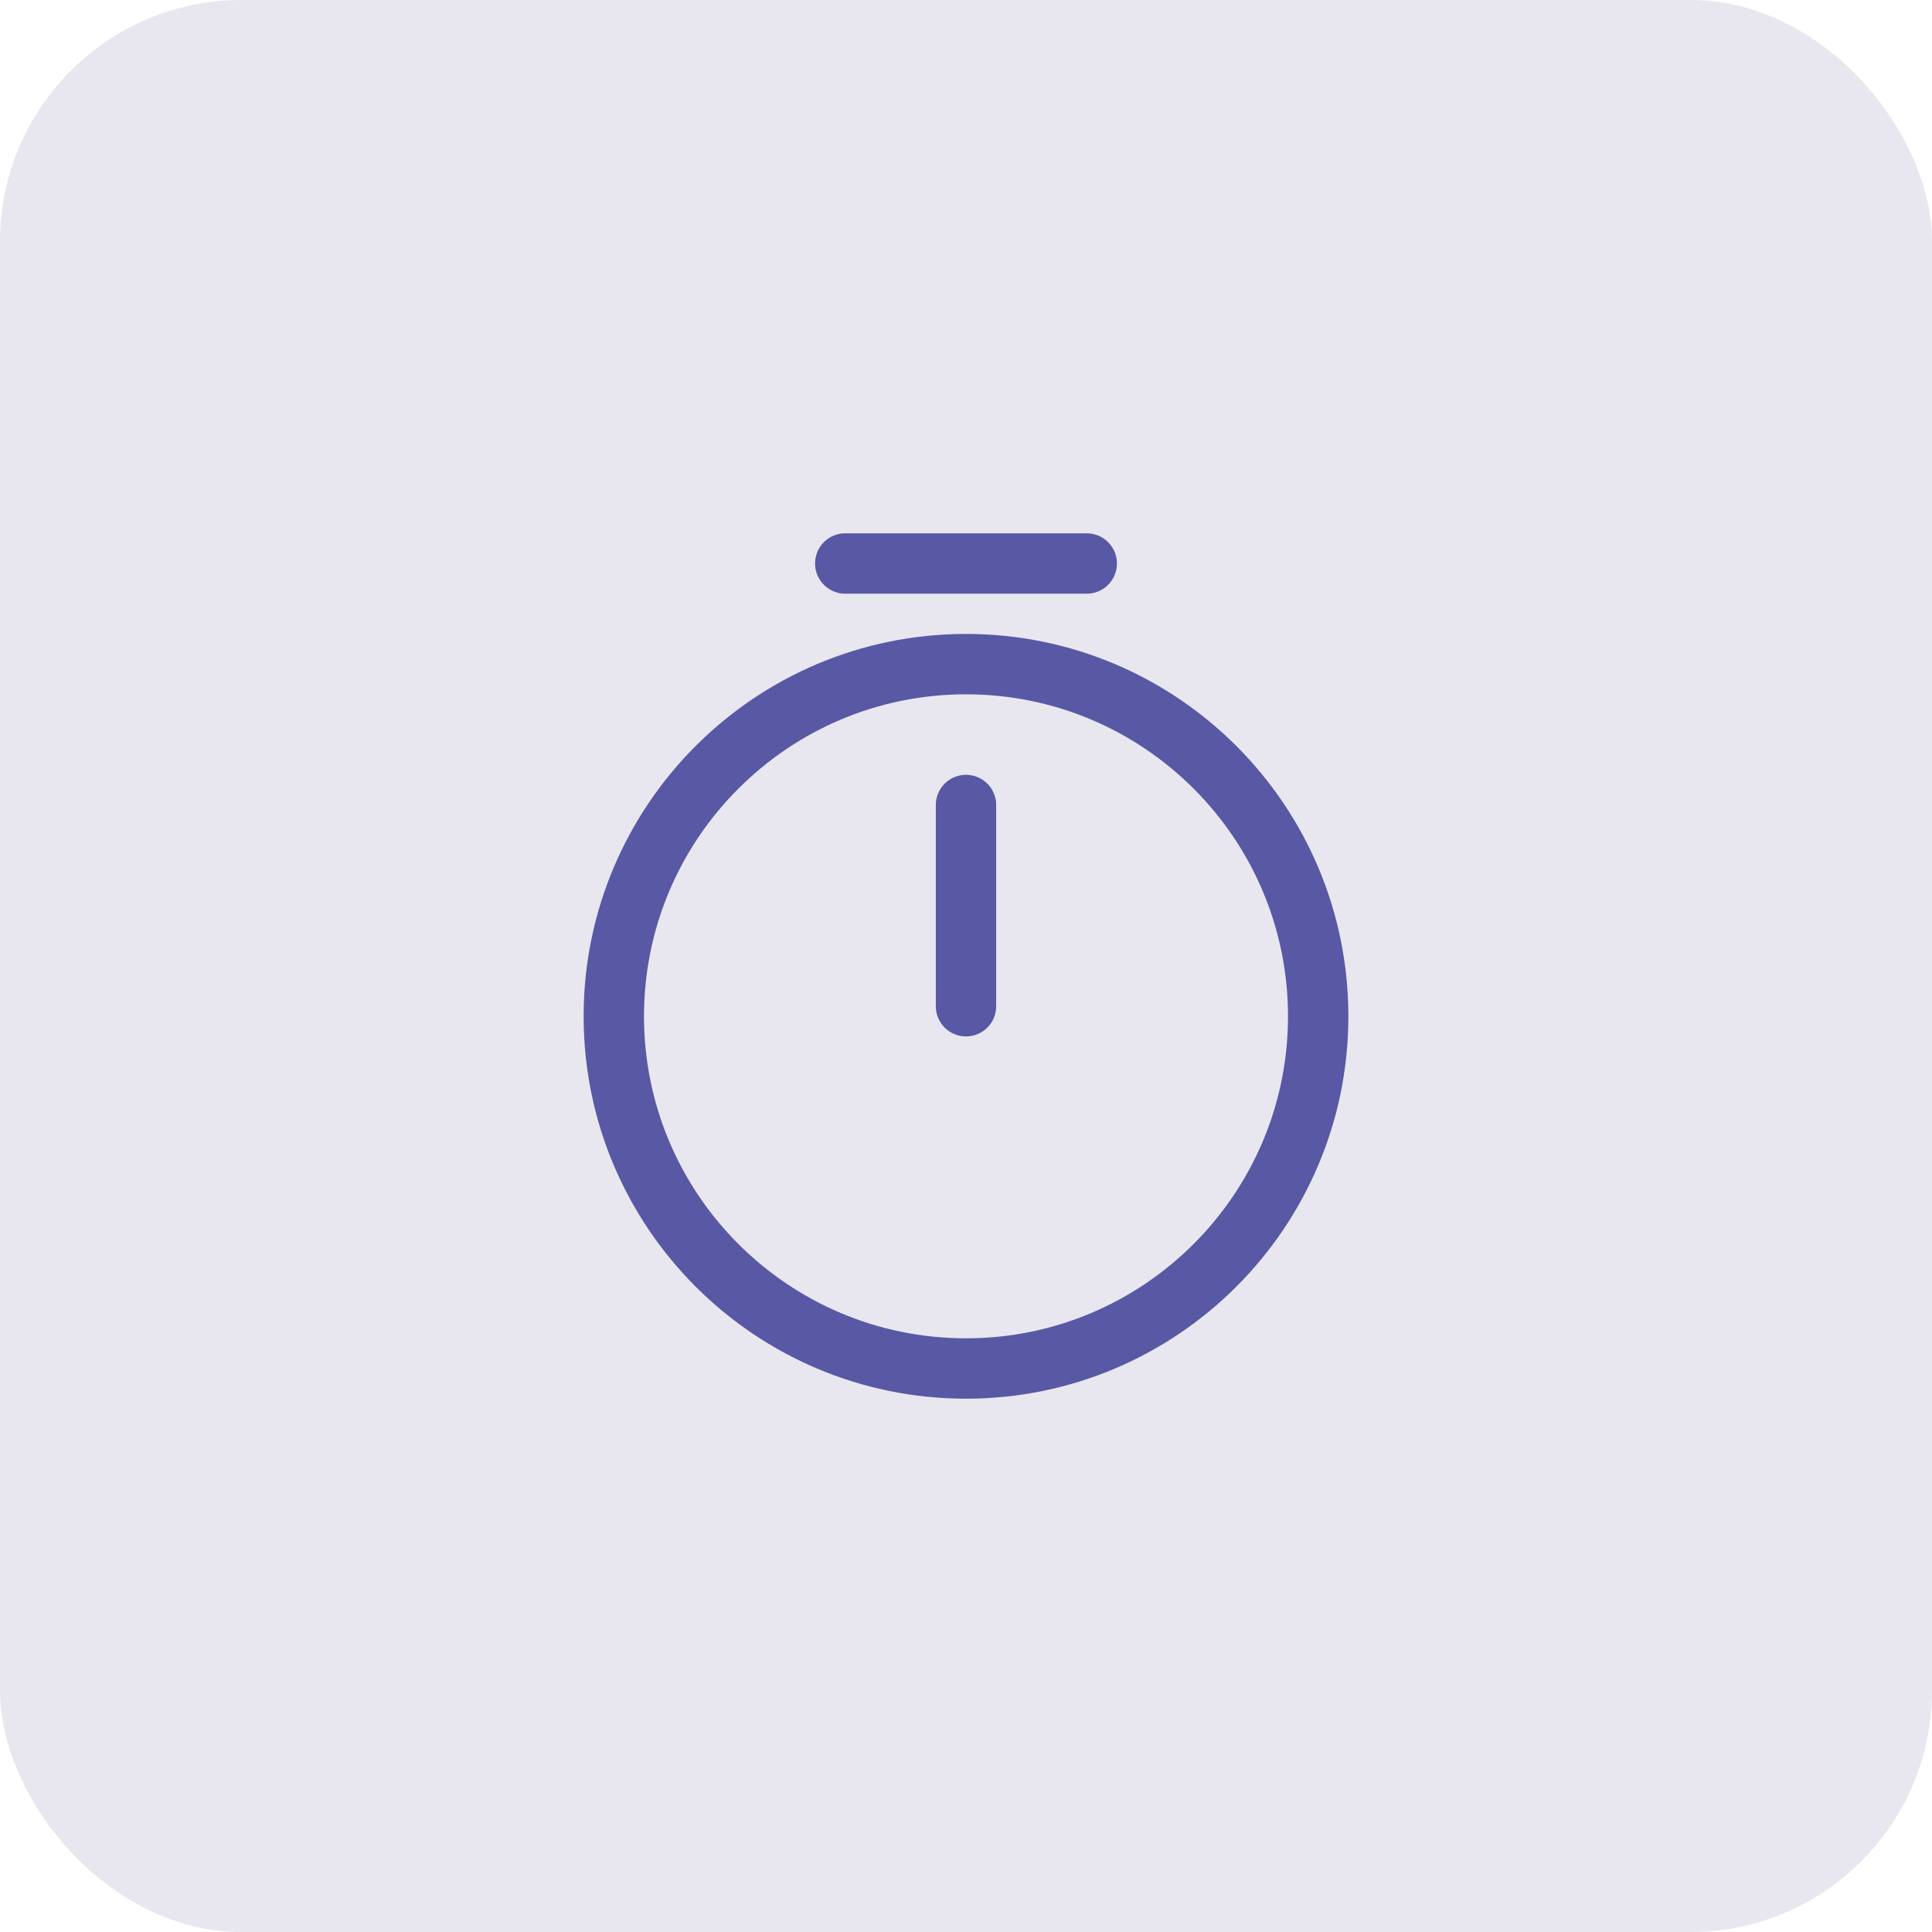
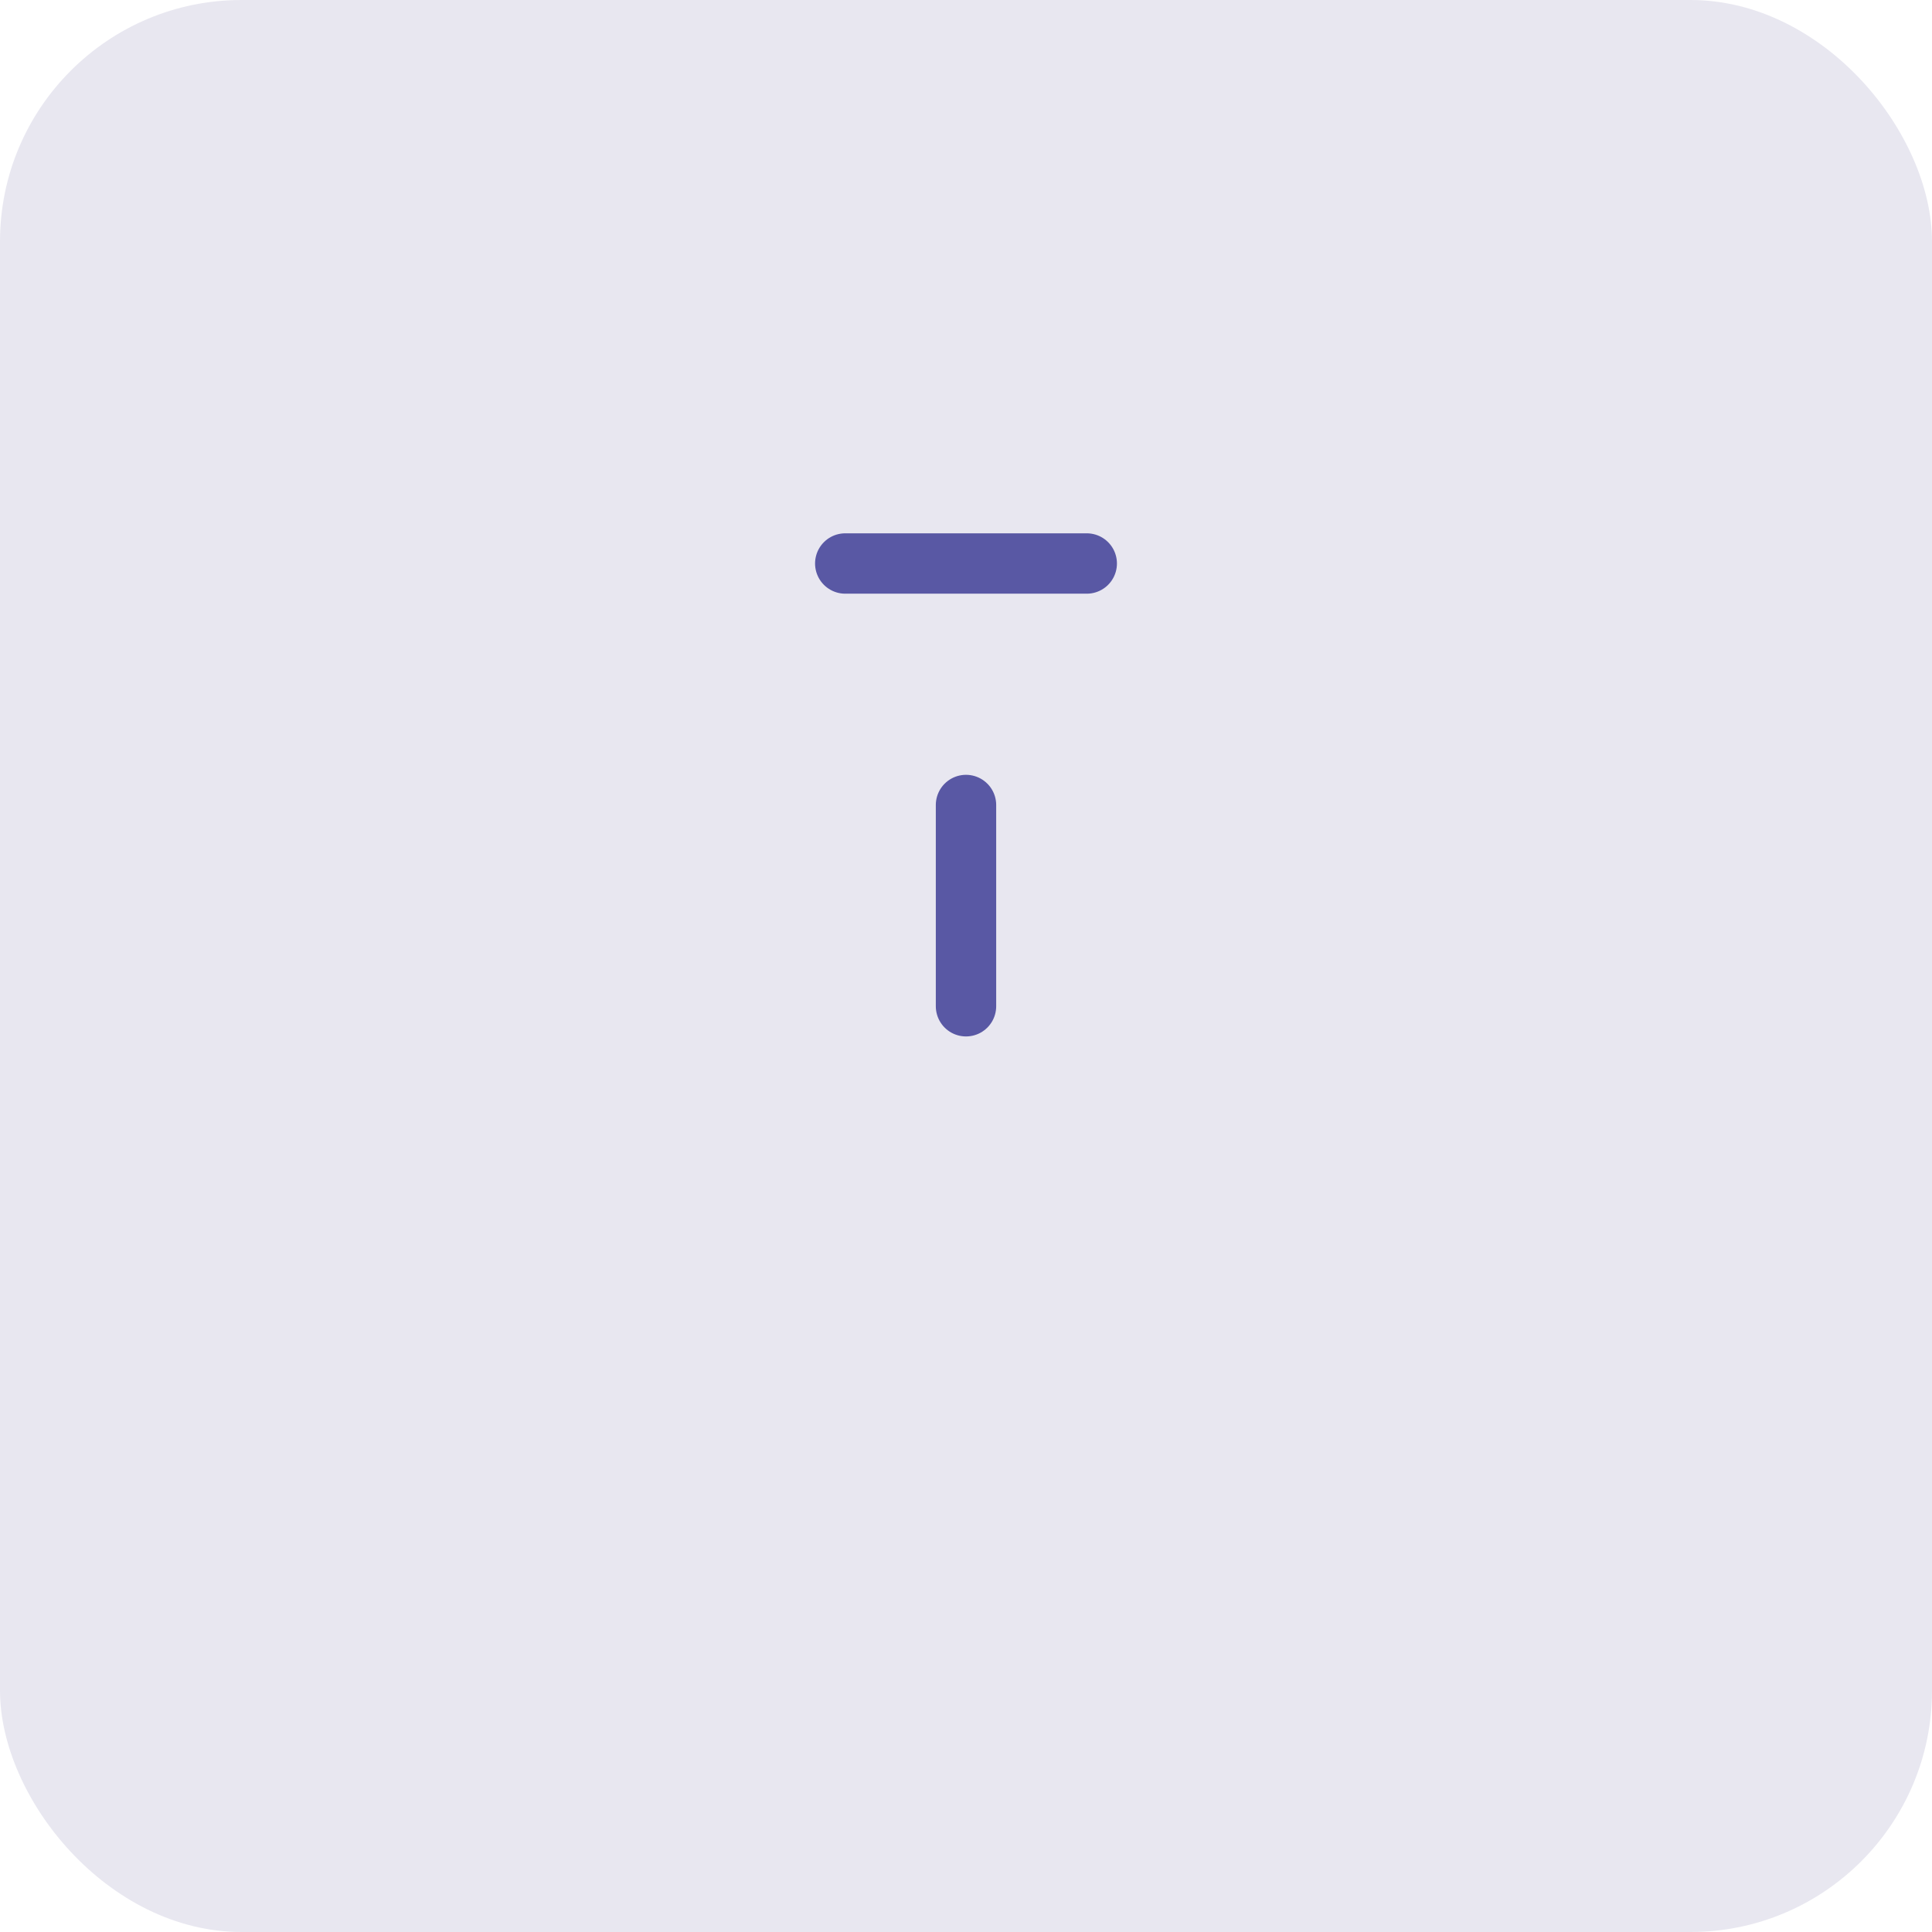
<svg xmlns="http://www.w3.org/2000/svg" width="48" height="48" viewBox="0 0 48 48" fill="none">
  <rect width="48" height="48" rx="6" fill="#E8E7F0" />
-   <path d="M32.75 25.25C32.75 30.08 28.83 34 24 34C19.17 34 15.25 30.08 15.25 25.25C15.25 20.42 19.17 16.5 24 16.5C28.83 16.5 32.75 20.42 32.75 25.25Z" stroke="#5958A4" stroke-width="1.5" stroke-linecap="round" stroke-linejoin="round" />
  <path d="M24 20V25" stroke="#5958A4" stroke-width="1.5" stroke-linecap="round" stroke-linejoin="round" />
  <path d="M21 14H27" stroke="#5958A4" stroke-width="1.5" stroke-miterlimit="10" stroke-linecap="round" stroke-linejoin="round" />
</svg>